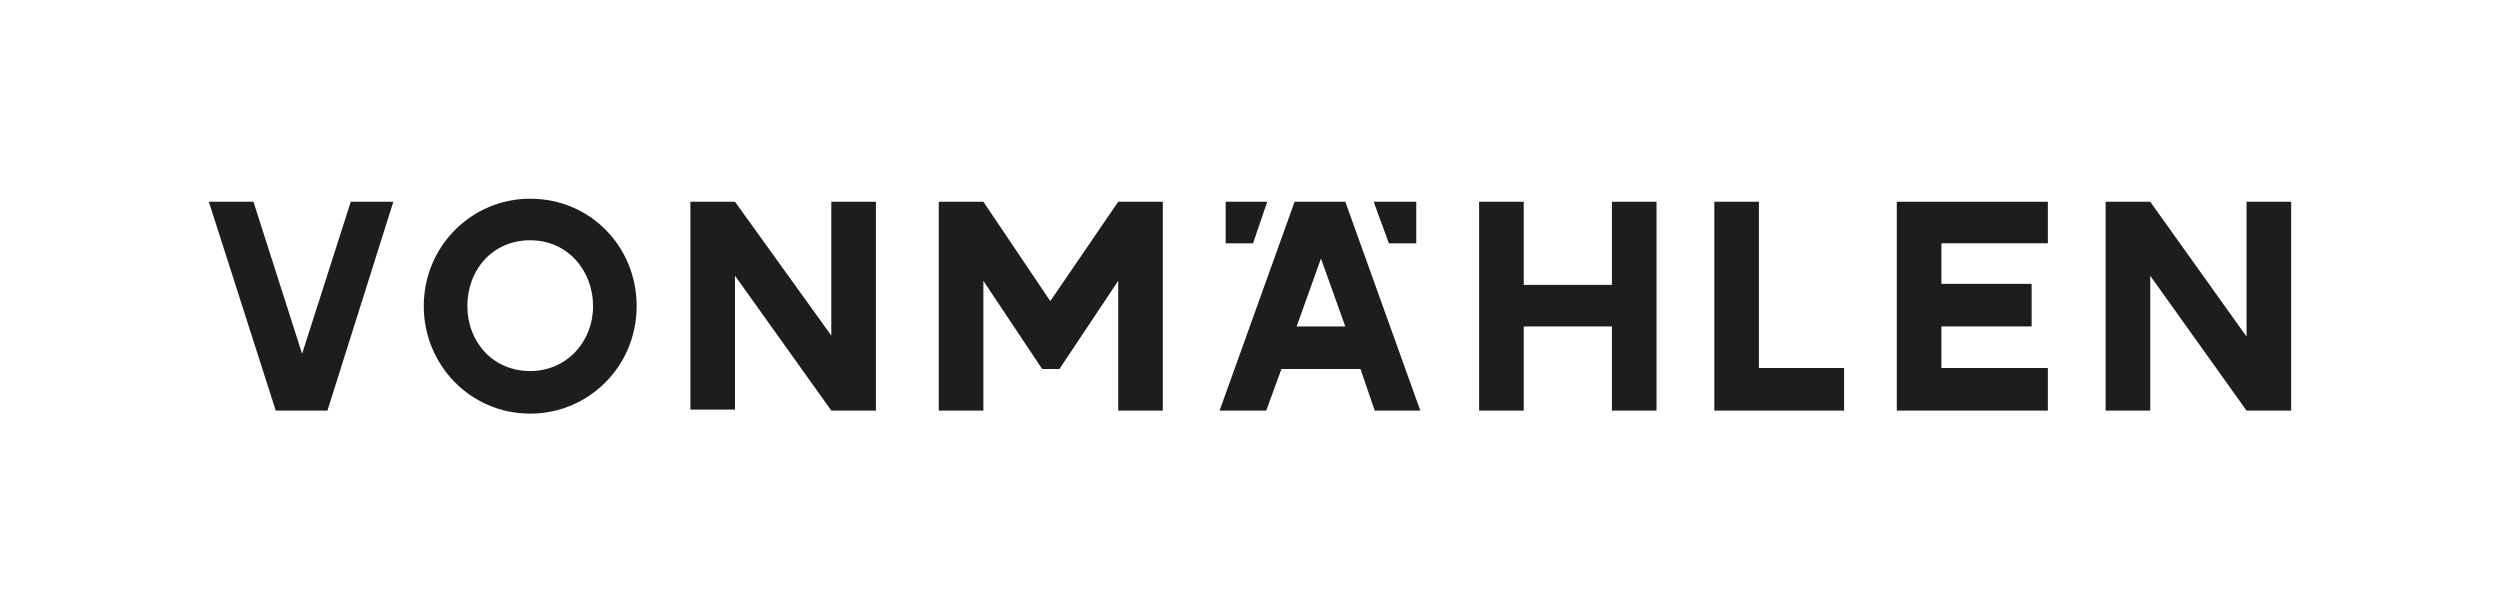
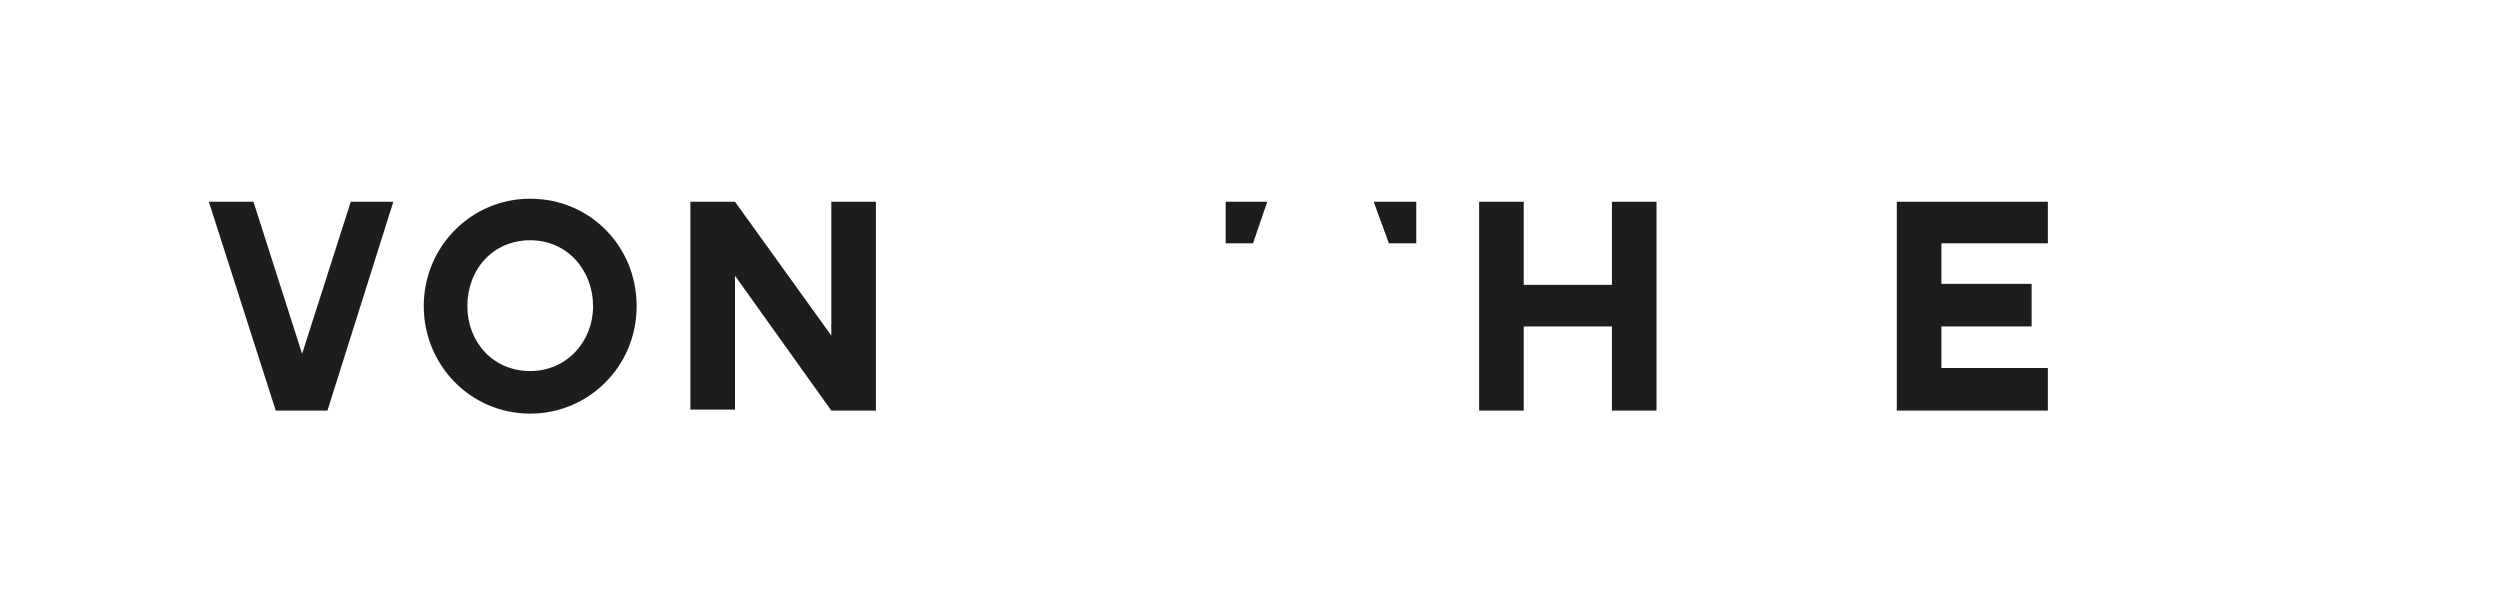
<svg xmlns="http://www.w3.org/2000/svg" version="1.1" id="VONMAEHLEN_x5F_LOGO_x5F_Northern_x5F_Germany" x="0px" y="0px" viewBox="0 0 246.6 59.5" style="enable-background:new 0 0 246.6 59.5;" xml:space="preserve">
  <style type="text/css">
	.st0{fill:#1D1D1B;}
</style>
  <g>
    <path class="st0" d="M38.8,19.9l-6.5,20.6h-5.1l-6.6-20.6H25l4.8,15l4.8-15C34.6,19.9,38.8,19.9,38.8,19.9z" />
    <path class="st0" d="M41.8,30.2c0-5.9,4.7-10.6,10.5-10.6c5.9,0,10.5,4.7,10.5,10.6s-4.7,10.6-10.5,10.6   C46.4,40.8,41.8,36,41.8,30.2z M58.5,30.2c0-3.5-2.5-6.5-6.2-6.5s-6.2,2.9-6.2,6.5c0,3.5,2.5,6.4,6.2,6.4   C55.9,36.6,58.5,33.7,58.5,30.2z" />
    <path class="st0" d="M86.4,19.9v20.6H82l-9.5-13.3v13.2h-4.4V19.9h4.4L82,33.1V19.9H86.4z" />
-     <path class="st0" d="M114.7,19.9v20.6h-4.4V27.7l-5.8,8.7h-1.7L97,27.7v12.8h-4.4V19.9H97l6.6,9.8l6.7-9.8   C110.3,19.9,114.7,19.9,114.7,19.9z" />
    <g>
-       <path class="st0" d="M134.2,36.4h-7.8l-1.5,4.1h-4.6l7.4-20.6h5l7.4,20.6h-4.5L134.2,36.4z M132.7,32.2l-2.4-6.7l-2.4,6.7H132.7z" />
-     </g>
+       </g>
    <path class="st0" d="M163.4,19.9v20.6H159v-8.3h-8.7v8.3h-4.4V19.9h4.4v8.2h8.7v-8.2C159,19.9,163.4,19.9,163.4,19.9z" />
-     <path class="st0" d="M181.9,36.3v4.2h-12.8V19.9h4.4v16.4H181.9z" />
    <path class="st0" d="M191.5,24v4h8.9v4.2h-8.9v4.1H202v4.2h-14.9V19.9H202V24H191.5L191.5,24z" />
-     <path class="st0" d="M226,19.9v20.6h-4.4l-9.5-13.3v13.3h-4.4V19.9h4.4l9.5,13.3V19.9H226z" />
    <polygon class="st0" points="139.7,24 137,24 135.5,19.9 139.7,19.9  " />
    <polygon class="st0" points="120.9,24 123.6,24 125,19.9 120.9,19.9  " />
  </g>
</svg>